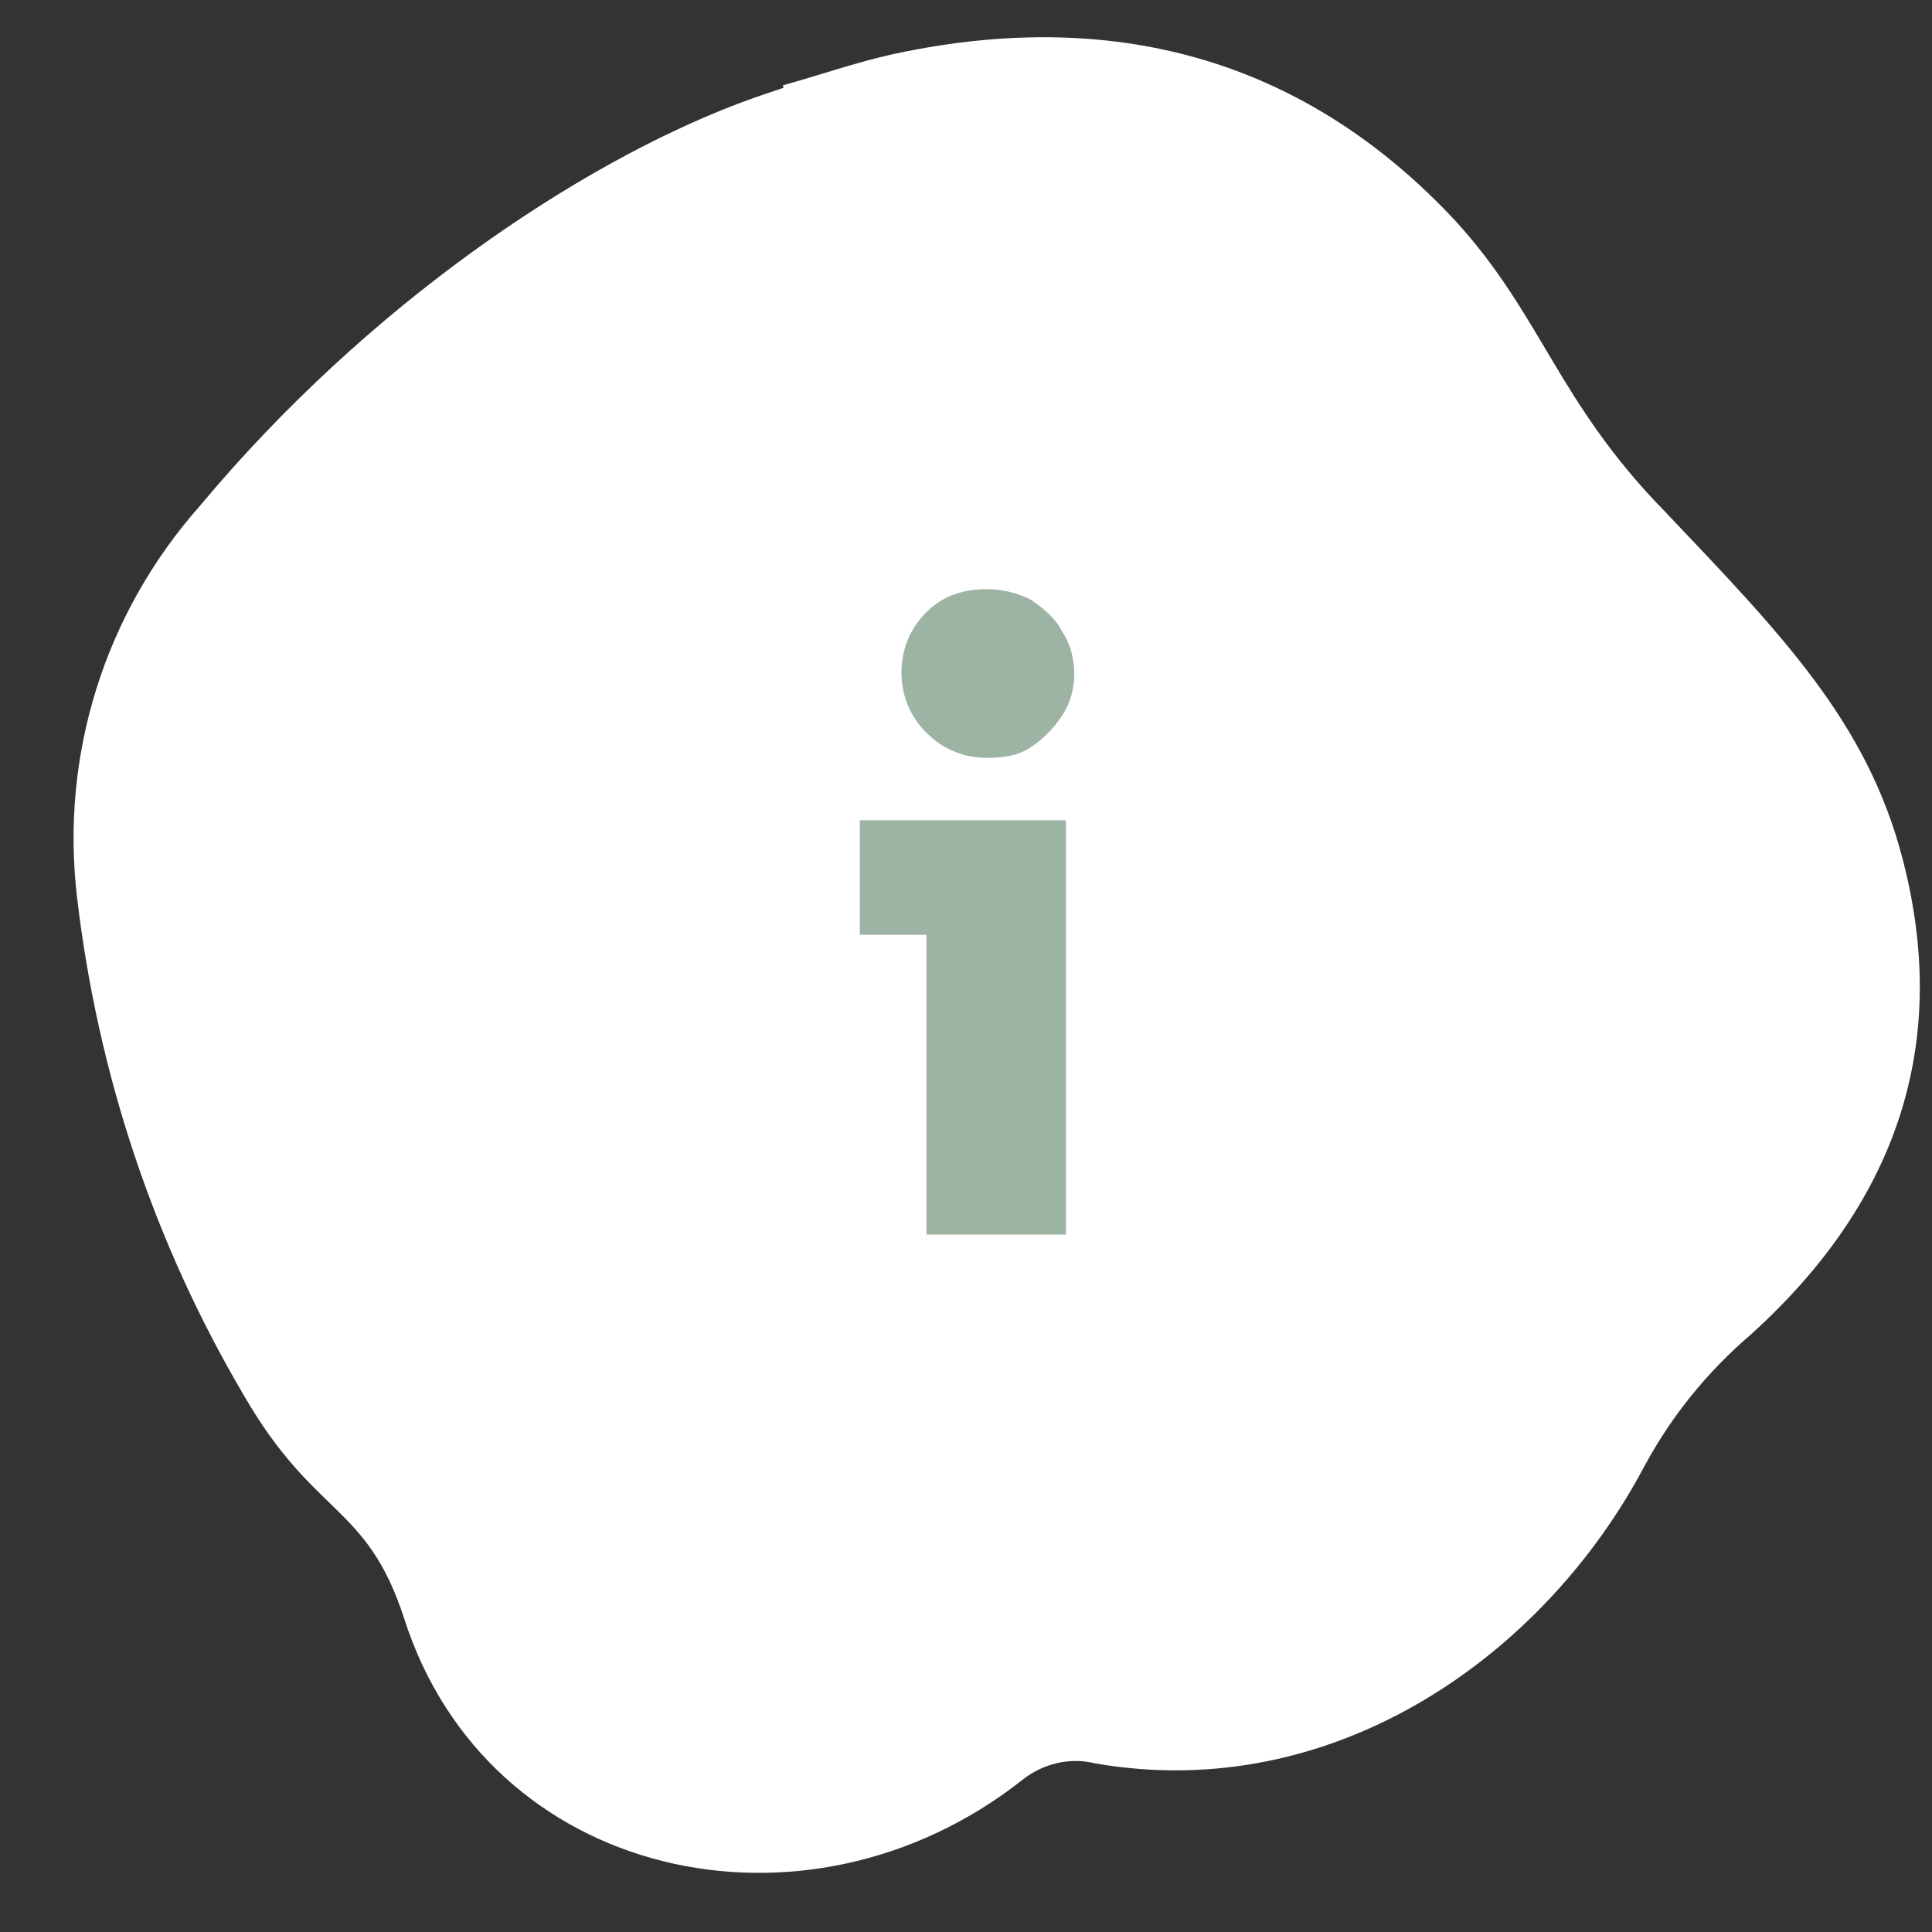
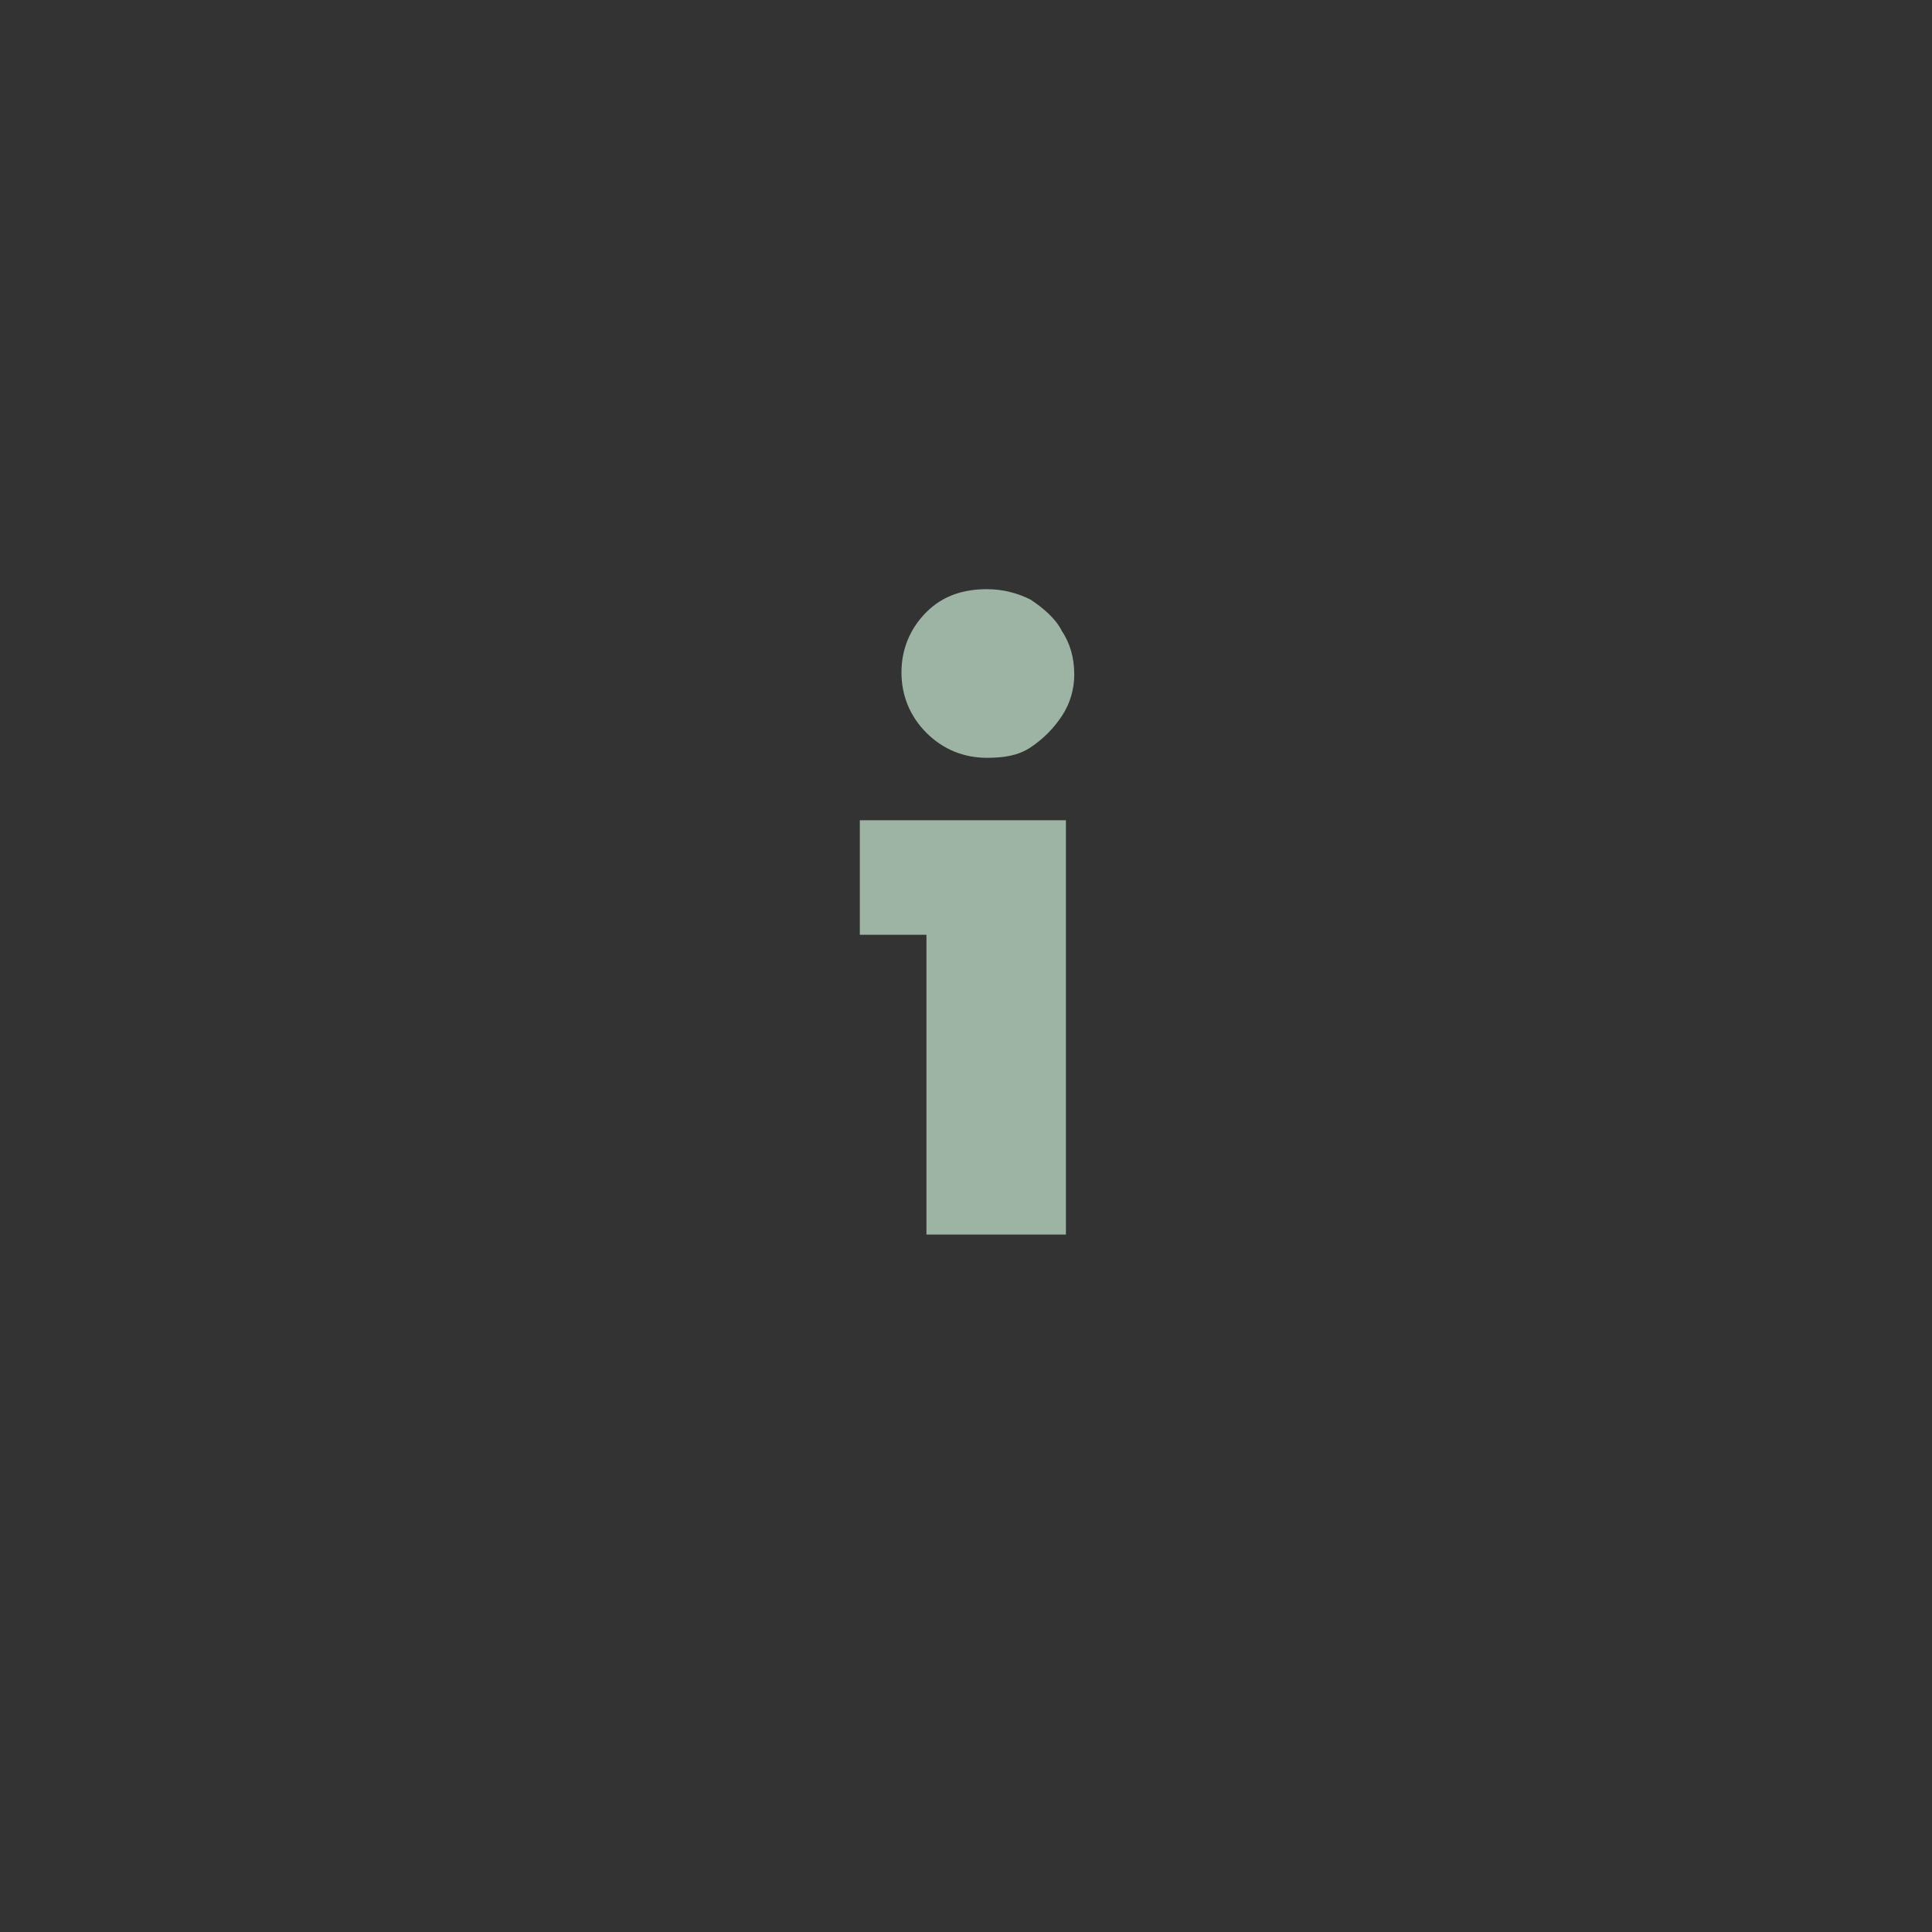
<svg xmlns="http://www.w3.org/2000/svg" version="1.1" id="Ebene_1" x="0px" y="0px" viewBox="0 0 92.8 92.8" style="enable-background:new 0 0 92.8 92.8;" xml:space="preserve">
  <rect x="0" y="0" width="92.8" height="92.8" fill="#333333" stroke="none" />
  <style type="text/css">
	.st0{fill:#FFFFFF;}
	.st1{fill:#9DB4A4;}
</style>
-   <path id="Pfad_570" class="st0" d="M37.6,4.1c1.8-0.5,3.5-1.1,5.3-1.5c11.1-2.4,20.1,0.6,27,8c4.2,4.6,4.9,8.7,10.1,14  c5.6,5.9,9.7,10.1,11.4,16.7c2.2,8.5,0,16.2-7.3,22.8c-2.1,1.8-3.8,3.9-5.1,6.3c-4.8,9.1-14.9,16.3-26.4,14.3  c-1.2-0.3-2.5,0-3.5,0.8c-10.4,8.2-25.7,4.8-29.7-7.8c-1.8-5.5-4.3-4.8-7.7-10.7c-4.3-7.3-7-15.4-8-23.9C2.9,36.3,5,29.5,9.6,24.3  C17.7,14.6,27.8,7.9,35.4,5C37.8,4.1,37.7,4.3,37.6,4.1z" />
  <g>
    <path class="st1" d="M51.2,39.4v19.9h-6.7V44.9h-3.2v-5.5H51.2z M47.4,28.3c0.8,0,1.5,0.2,2.1,0.5c0.6,0.4,1.2,0.9,1.5,1.5   c0.4,0.6,0.6,1.3,0.6,2.1c0,0.7-0.2,1.4-0.6,2s-0.9,1.1-1.5,1.5c-0.6,0.4-1.3,0.5-2.1,0.5c-1.1,0-2.1-0.4-2.9-1.2   c-0.8-0.8-1.2-1.8-1.2-2.9c0-1.1,0.4-2.1,1.2-2.9C45.3,28.6,46.3,28.3,47.4,28.3z" />
  </g>
</svg>